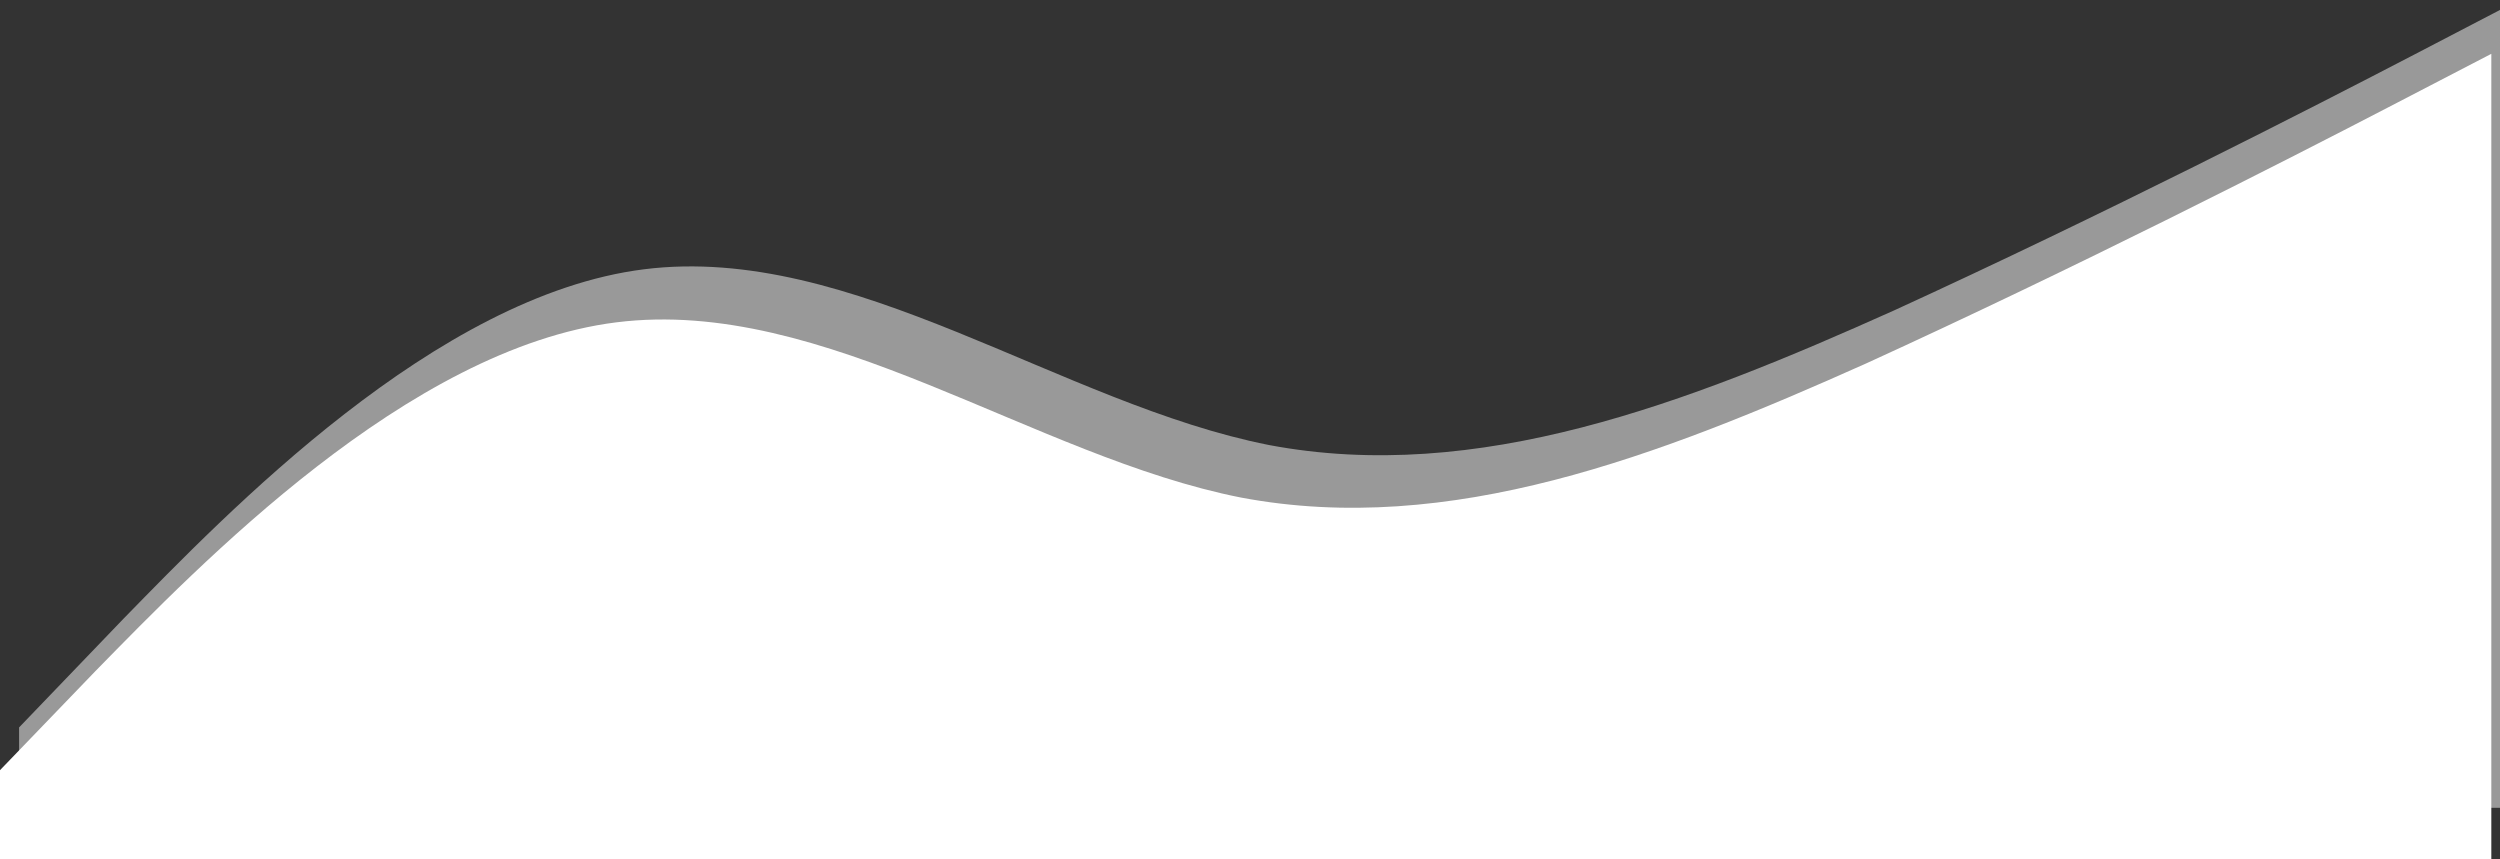
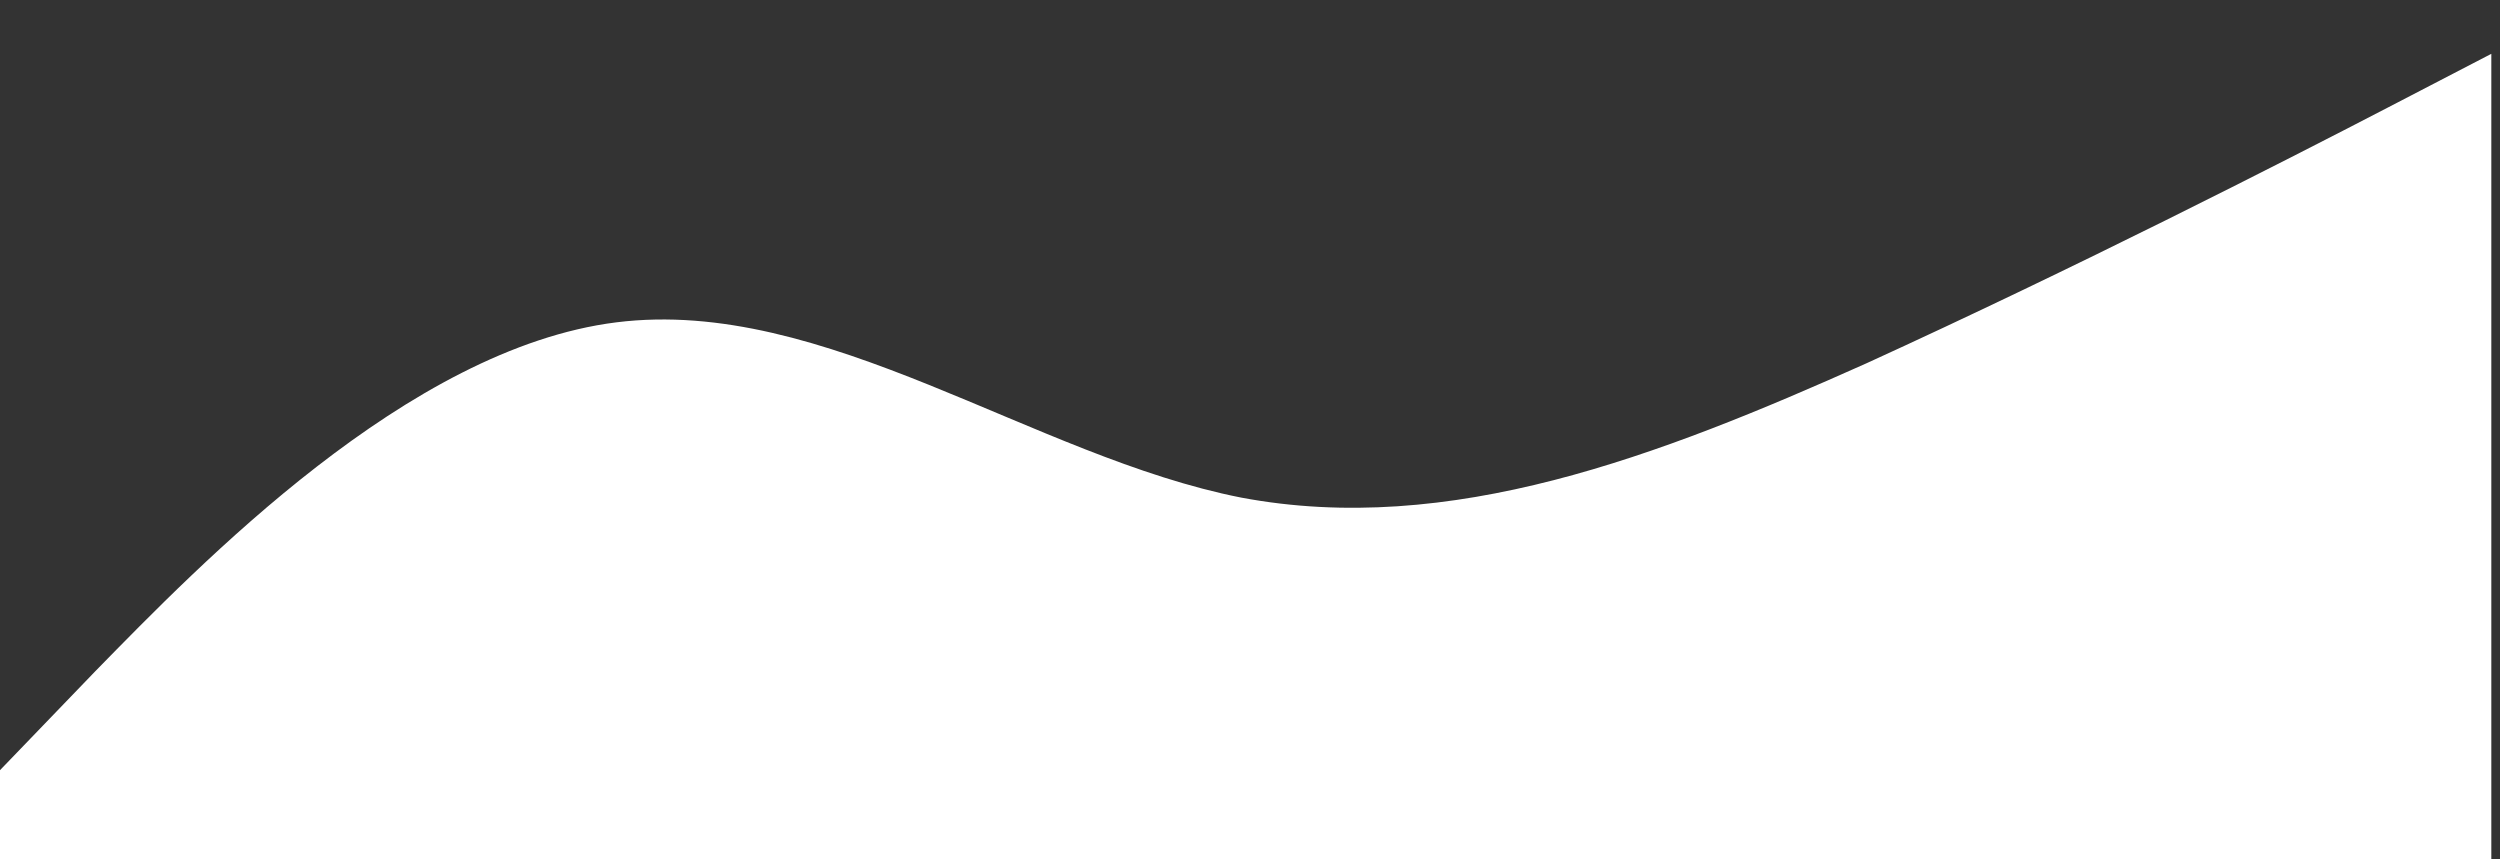
<svg xmlns="http://www.w3.org/2000/svg" width="1440" height="495" viewBox="0 0 1440 495" fill="none">
  <rect x="0" y="0" width="1440" height="495" fill="#333333" stroke="none" />
-   <path fill-rule="evenodd" clip-rule="evenodd" d="M1451 0L1391 31.236C1331 62.472 1211 123.866 1091 178.798C971 232.653 851 278.968 731 256.349C611 232.653 491 140.023 371 155.102C251 170.181 131 295.125 71 356.519L11 418.991V465.306H71C131 465.306 251 465.306 371 465.306C491 465.306 611 465.306 731 465.306C851 465.306 971 465.306 1091 465.306C1211 465.306 1331 465.306 1391 465.306H1451V0Z" fill="white" fill-opacity="0.5" />
  <path fill-rule="evenodd" clip-rule="evenodd" d="M1435 31L1375 62.148C1315 93.296 1195 154.519 1075 209.296C955 263 835 309.185 715 286.63C595 263 475 170.63 355 185.667C235 200.704 115 325.296 55 386.518L-5 448.815V495H55C115 495 235 495 355 495C475 495 595 495 715 495C835 495 955 495 1075 495C1195 495 1315 495 1375 495H1435V31Z" fill="white" />
</svg>